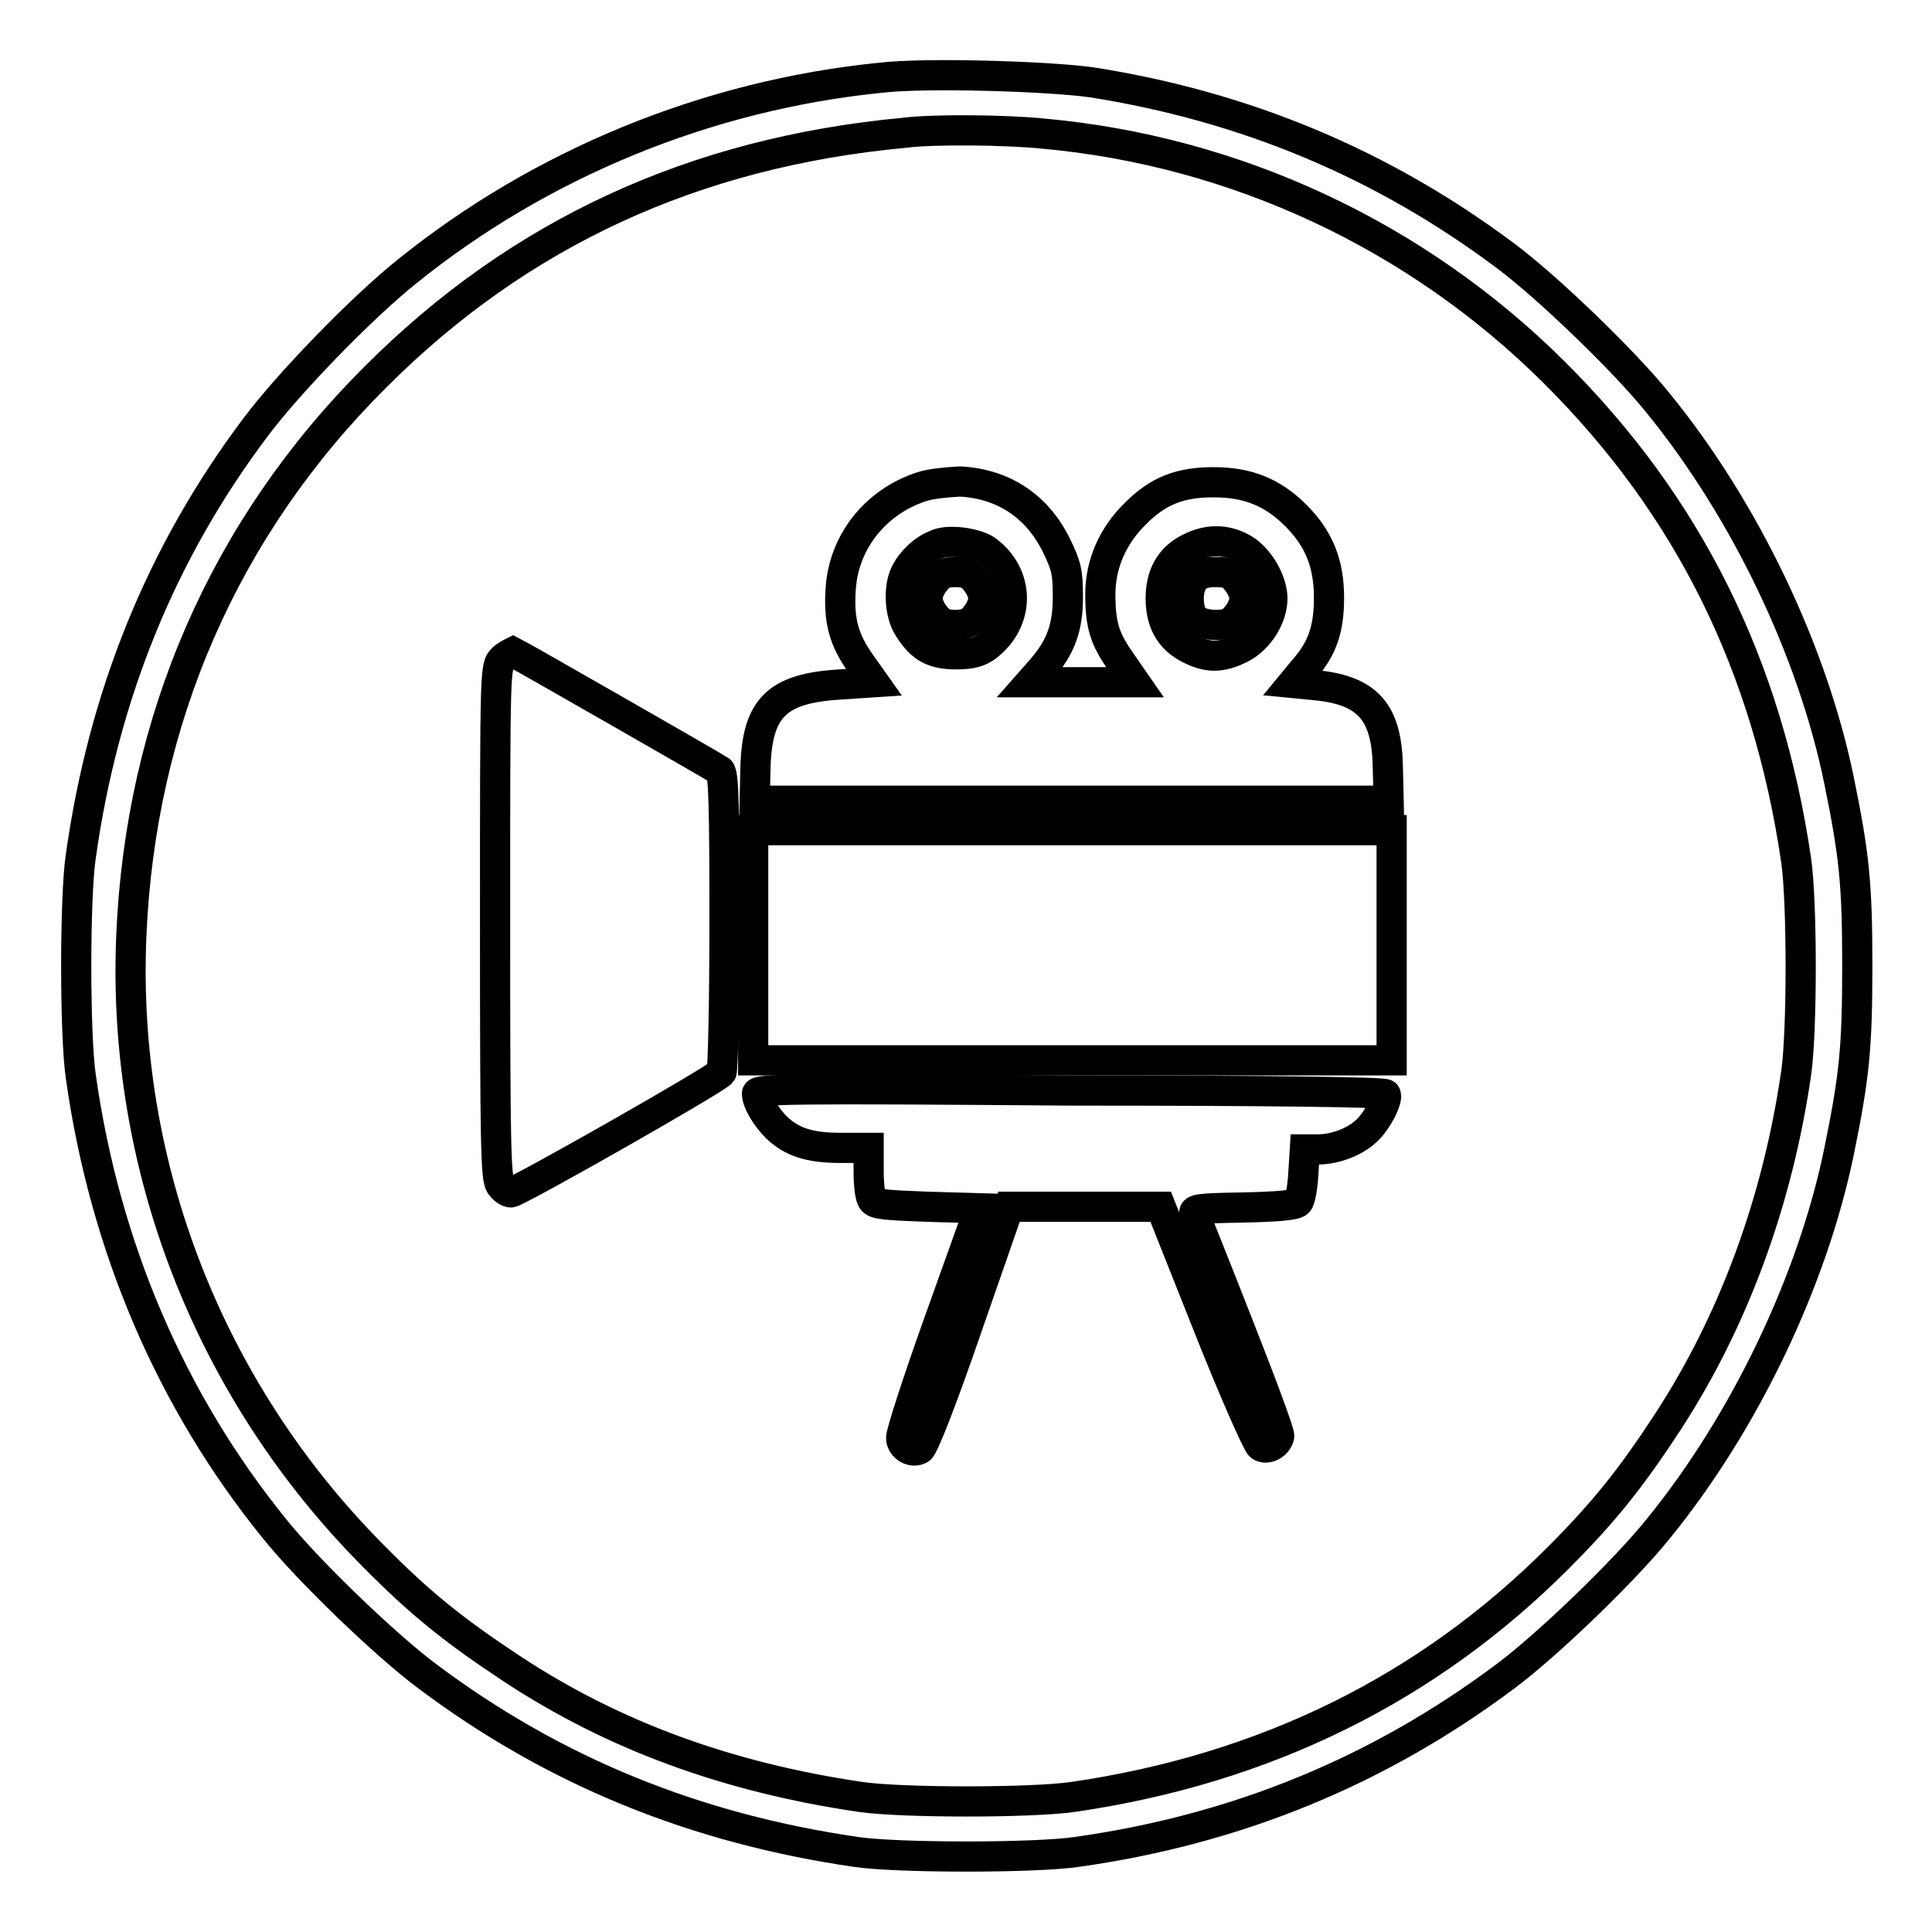
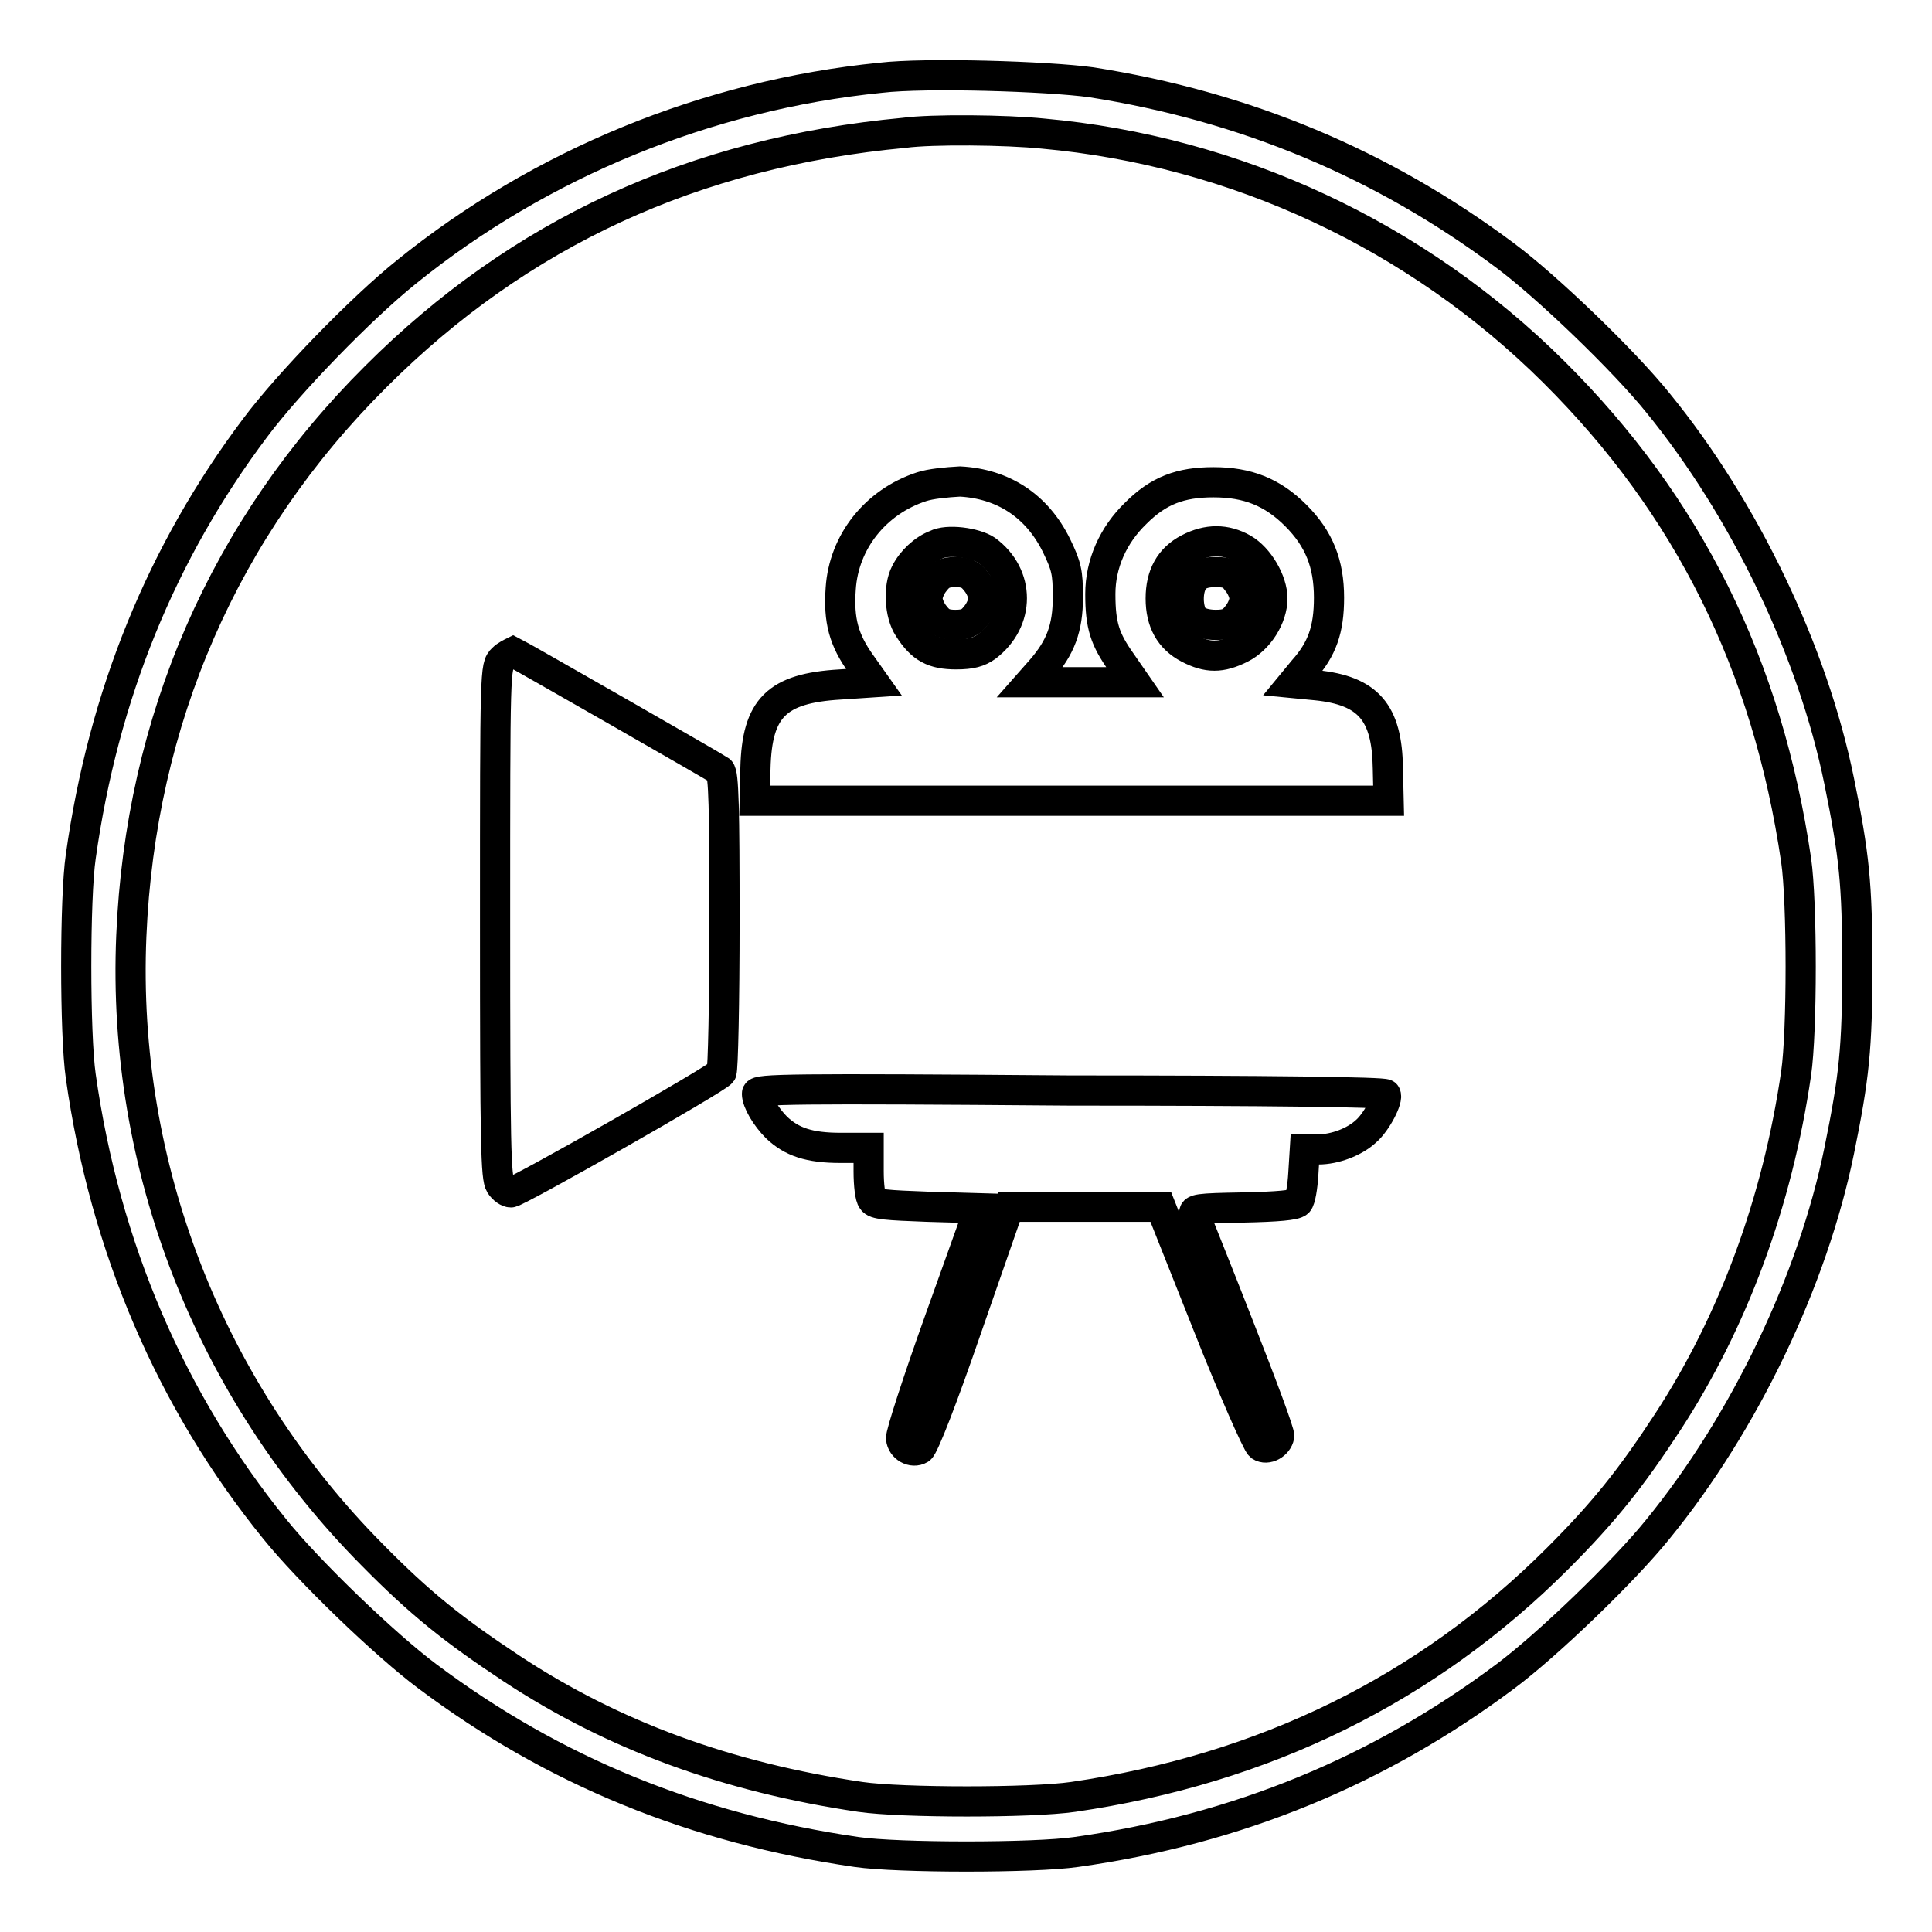
<svg xmlns="http://www.w3.org/2000/svg" version="1.1" x="0px" y="0px" viewBox="0 0 256 256" enable-background="new 0 0 256 256" xml:space="preserve">
  <g>
    <g>
      <g>
        <path stroke-width="4" fill-opacity="0" stroke="#000000" d="M116.7,10.3c-23,2.3-45.1,11.4-62.8,25.7c-6,4.8-15.7,14.8-20.1,20.7c-12.4,16.5-20.1,35.4-23.1,56.8c-0.8,5.4-0.8,23.6,0,29.1c3.2,22.7,12,43.1,25.7,60c4.5,5.6,14.7,15.4,20.2,19.5c16.8,12.6,35.5,20.2,56.9,23.3c5.5,0.8,23.6,0.8,29.1,0c21.4-3,40.2-10.8,56.9-23.3c5.5-4.1,15.7-13.9,20.2-19.5c11.5-14.1,20.5-33,24-50.1c2-9.8,2.4-13.6,2.4-24.5c0-10.9-0.4-14.7-2.4-24.5c-3.5-17.2-12.5-36-24-50.1c-4.5-5.6-14.7-15.4-20.2-19.5c-16.3-12.2-34.5-19.8-54.9-23C138.8,10.1,122.6,9.6,116.7,10.3z M138.2,17.7c25.5,2.3,49.5,13.5,67.7,31.6c17.8,17.7,28.3,38.8,32.1,64.7c0.8,5.5,0.8,22.7,0,28.2c-2.5,17.2-8.4,33-17,46.2c-4.9,7.5-8.5,12-14.6,18.1c-17.3,17.3-38.8,27.9-64.2,31.6c-5.5,0.8-22.7,0.8-28.2,0c-17.6-2.6-32.7-8.1-46.2-17c-7.7-5.1-12.1-8.6-18.5-15.1c-21.6-21.8-33.2-51.5-31.9-82c1.2-28.5,12.3-54.1,32.4-74.1c19-19,42.1-29.7,70-32.3C123.5,17.1,133.3,17.2,138.2,17.7z" />
        <path stroke-width="4" fill-opacity="0" stroke="#000000" d="M122.1,64.5c-6.1,2-10.3,7.3-10.7,13.5c-0.3,4.2,0.4,6.8,2.7,10l1.7,2.4l-4.5,0.3c-8.4,0.5-11,3.1-11.2,11.1l-0.1,4.3h42h42l-0.1-4.3c-0.1-7.4-2.6-10.3-9.5-11l-3.1-0.3l1.4-1.7c2.5-2.8,3.4-5.4,3.4-9.6c0-4.5-1.3-7.8-4.4-10.9s-6.4-4.4-10.9-4.4c-4.4,0-7.3,1.1-10.3,4.1c-3,2.9-4.7,6.7-4.7,10.7c0,4.2,0.6,6,2.8,9.1l1.8,2.6h-6.9h-7l1.5-1.7c2.5-2.9,3.5-5.4,3.5-9.6c0-3.3-0.2-4.1-1.5-6.8c-2.6-5.3-7.1-8.2-12.8-8.5C125.4,63.9,123.3,64.1,122.1,64.5z M130.7,72.9c4.5,3.3,4.5,9.4,0,12.8c-1,0.7-2,1-4,1c-3,0-4.6-0.8-6.3-3.5c-1.2-1.8-1.4-5.4-0.4-7.3c0.8-1.6,2.4-3.1,4-3.7C125.5,71.4,129.2,71.9,130.7,72.9z M164.7,72.7c2.1,1.2,3.9,4.3,3.9,6.6c0,2.5-1.8,5.4-4.2,6.6c-2.6,1.3-4.4,1.3-6.9,0c-2.5-1.3-3.7-3.5-3.7-6.6s1.2-5.3,3.7-6.6C160,71.4,162.4,71.4,164.7,72.7z" />
        <path stroke-width="4" fill-opacity="0" stroke="#000000" d="M123.9,77c-0.6,0.7-1,1.7-1,2.3c0,0.6,0.4,1.6,1,2.3c0.7,0.9,1.3,1.2,2.7,1.2s2-0.3,2.7-1.2c0.6-0.7,1-1.7,1-2.3c0-0.6-0.4-1.6-1-2.3c-0.7-0.9-1.3-1.2-2.7-1.2C125.2,75.8,124.6,76.1,123.9,77z" />
        <path stroke-width="4" fill-opacity="0" stroke="#000000" d="M158.3,76.7c-1.1,1.2-1,4.3,0,5.3c0.5,0.5,1.6,0.8,2.8,0.8c1.5,0,2.1-0.3,2.8-1.2c0.6-0.7,1-1.7,1-2.3s-0.4-1.6-1-2.3c-0.7-1-1.3-1.2-2.9-1.2C159.7,75.8,158.8,76.1,158.3,76.7z" />
        <path stroke-width="4" fill-opacity="0" stroke="#000000" d="M66.6,87.3c-1,1-1,1.2-1,34.8c0,29.9,0.1,33.9,0.7,34.9c0.4,0.6,1,1,1.4,1c0.8,0,27.4-15.1,27.9-15.9c0.2-0.3,0.4-9.3,0.4-20c0-15-0.1-19.6-0.6-20c-0.7-0.5-26.6-15.3-27.4-15.7C67.8,86.5,67.1,86.8,66.6,87.3z" />
-         <path stroke-width="4" fill-opacity="0" stroke="#000000" d="M99.8,125.3v15.2h42.3h42.3v-15.2V110h-42.3H99.8V125.3z" />
        <path stroke-width="4" fill-opacity="0" stroke="#000000" d="M100.3,144.9c0,1.1,1.2,3.1,2.6,4.5c2,1.9,4.3,2.7,8.5,2.7h3.7v3.1c0,1.8,0.2,3.5,0.5,3.8c0.3,0.6,1.9,0.7,7.3,0.9l6.9,0.2l-5.3,14.8c-2.9,8.1-5.2,15.2-5.1,15.7c0.1,1.2,1.5,2,2.5,1.4c0.5-0.3,3-6.7,6.3-16.3l5.5-15.8h10h10.1l6.2,15.6c3.4,8.6,6.6,15.8,7,16.1c0.9,0.6,2.3-0.2,2.5-1.3c0.1-0.4-2.4-7.1-5.4-14.7c-3-7.7-5.7-14.3-5.8-14.7c-0.3-0.7,0.4-0.8,6.4-0.9c4.6-0.1,6.9-0.3,7.3-0.7c0.3-0.3,0.6-2,0.7-3.8l0.2-3.2h1.8c2.2,0,4.8-1,6.3-2.4c1.4-1.2,3-4.3,2.6-4.9c-0.2-0.3-15.6-0.5-41.8-0.5C104.6,144.2,100.3,144.3,100.3,144.9z" />
      </g>
    </g>
  </g>
</svg>